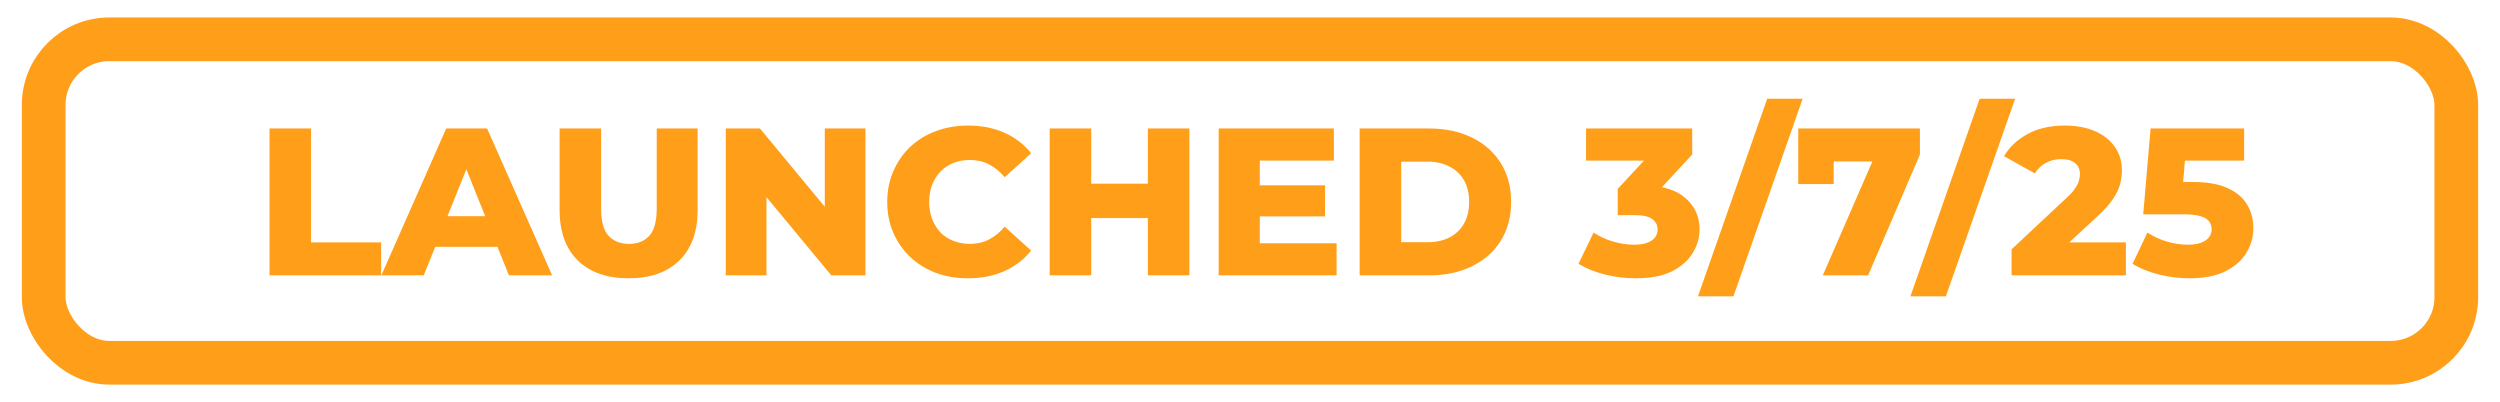
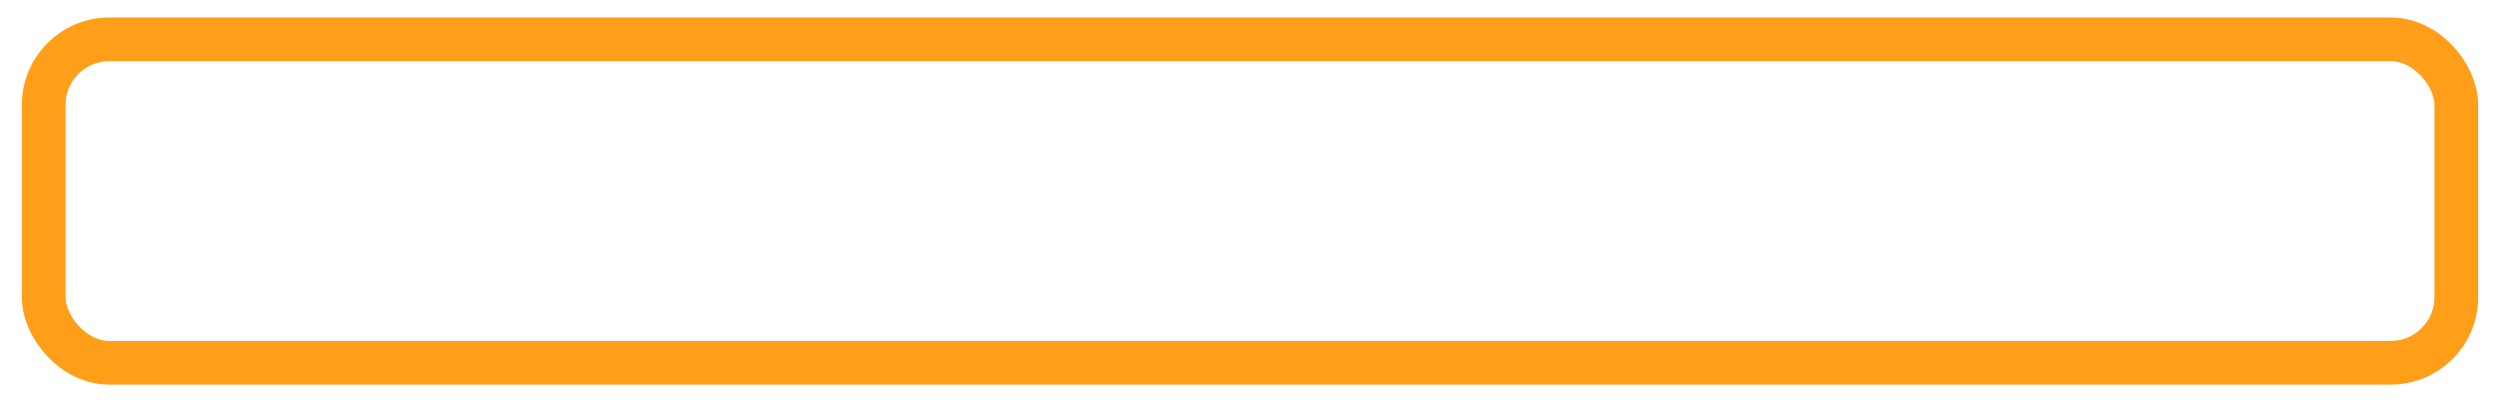
<svg xmlns="http://www.w3.org/2000/svg" width="572" height="92" viewBox="0 0 572 92" fill="none">
  <rect x="10" y="9" width="552" height="74" rx="15" stroke="#FF9E18" stroke-width="10" />
-   <path d="M61.665 63V29.4H71.169V55.464H87.201V63H61.665ZM87.258 63L102.09 29.4H111.45L126.33 63H116.442L104.826 34.056H108.57L96.954 63H87.258ZM95.37 56.472L97.818 49.464H114.234L116.682 56.472H95.37ZM143.825 63.672C138.865 63.672 134.993 62.312 132.209 59.592C129.425 56.872 128.033 53.016 128.033 48.024V29.4H137.537V47.736C137.537 50.616 138.097 52.68 139.217 53.928C140.369 55.176 141.937 55.8 143.921 55.8C145.905 55.8 147.457 55.176 148.577 53.928C149.697 52.68 150.257 50.616 150.257 47.736V29.4H159.617V48.024C159.617 53.016 158.225 56.872 155.441 59.592C152.657 62.312 148.785 63.672 143.825 63.672ZM166.055 63V29.4H173.879L192.407 51.768H188.711V29.4H198.023V63H190.199L171.671 40.632H175.367V63H166.055ZM221.479 63.672C218.823 63.672 216.359 63.256 214.087 62.424C211.847 61.56 209.895 60.344 208.231 58.776C206.599 57.208 205.319 55.368 204.391 53.256C203.463 51.112 202.999 48.76 202.999 46.2C202.999 43.64 203.463 41.304 204.391 39.192C205.319 37.048 206.599 35.192 208.231 33.624C209.895 32.056 211.847 30.856 214.087 30.024C216.359 29.16 218.823 28.728 221.479 28.728C224.583 28.728 227.351 29.272 229.783 30.36C232.247 31.448 234.295 33.016 235.927 35.064L229.879 40.536C228.791 39.256 227.591 38.28 226.279 37.608C224.999 36.936 223.559 36.6 221.959 36.6C220.583 36.6 219.319 36.824 218.167 37.272C217.015 37.72 216.023 38.376 215.191 39.24C214.391 40.072 213.751 41.08 213.271 42.264C212.823 43.448 212.599 44.76 212.599 46.2C212.599 47.64 212.823 48.952 213.271 50.136C213.751 51.32 214.391 52.344 215.191 53.208C216.023 54.04 217.015 54.68 218.167 55.128C219.319 55.576 220.583 55.8 221.959 55.8C223.559 55.8 224.999 55.464 226.279 54.792C227.591 54.12 228.791 53.144 229.879 51.864L235.927 57.336C234.295 59.352 232.247 60.92 229.783 62.04C227.351 63.128 224.583 63.672 221.479 63.672ZM262.629 29.4H272.133V63H262.629V29.4ZM249.669 63H240.165V29.4H249.669V63ZM263.301 49.896H248.997V42.024H263.301V49.896ZM287.573 42.408H303.173V49.512H287.573V42.408ZM288.245 55.656H305.813V63H278.837V29.4H305.189V36.744H288.245V55.656ZM311.087 63V29.4H326.975C330.687 29.4 333.951 30.088 336.767 31.464C339.583 32.84 341.775 34.776 343.343 37.272C344.943 39.768 345.743 42.744 345.743 46.2C345.743 49.624 344.943 52.6 343.343 55.128C341.775 57.624 339.583 59.56 336.767 60.936C333.951 62.312 330.687 63 326.975 63H311.087ZM320.591 55.416H326.591C328.511 55.416 330.175 55.064 331.583 54.36C333.023 53.624 334.143 52.568 334.943 51.192C335.743 49.784 336.143 48.12 336.143 46.2C336.143 44.248 335.743 42.584 334.943 41.208C334.143 39.832 333.023 38.792 331.583 38.088C330.175 37.352 328.511 36.984 326.591 36.984H320.591V55.416ZM374.216 63.672C371.88 63.672 369.544 63.384 367.208 62.808C364.904 62.232 362.888 61.416 361.16 60.36L364.616 53.208C365.96 54.104 367.448 54.792 369.08 55.272C370.744 55.752 372.36 55.992 373.928 55.992C375.56 55.992 376.856 55.688 377.816 55.08C378.776 54.472 379.256 53.608 379.256 52.488C379.256 51.496 378.856 50.712 378.056 50.136C377.256 49.528 375.944 49.224 374.12 49.224H370.136V43.224L379.16 33.48L380.072 36.744H362.888V29.4H387.176V35.352L378.152 45.096L373.496 42.456H376.088C380.28 42.456 383.448 43.4 385.592 45.288C387.768 47.144 388.856 49.544 388.856 52.488C388.856 54.408 388.328 56.216 387.272 57.912C386.248 59.608 384.664 61 382.52 62.088C380.376 63.144 377.608 63.672 374.216 63.672ZM388.497 67.8L404.337 22.584H412.449L396.609 67.8H388.497ZM417.056 63L430.16 32.904L432.704 36.936H415.664L419.552 32.568V42.12H411.44V29.4H439.28V35.352L427.424 63H417.056ZM437.107 67.8L452.947 22.584H461.059L445.219 67.8H437.107ZM460.245 63V57.048L472.821 45.288C473.717 44.456 474.373 43.72 474.789 43.08C475.237 42.44 475.525 41.864 475.653 41.352C475.813 40.808 475.893 40.312 475.893 39.864C475.893 38.776 475.525 37.928 474.789 37.32C474.085 36.712 473.013 36.408 471.573 36.408C470.357 36.408 469.221 36.68 468.165 37.224C467.109 37.768 466.245 38.584 465.573 39.672L458.517 35.736C459.765 33.624 461.573 31.928 463.941 30.648C466.309 29.368 469.141 28.728 472.437 28.728C475.029 28.728 477.301 29.144 479.253 29.976C481.205 30.808 482.725 31.992 483.813 33.528C484.933 35.064 485.493 36.872 485.493 38.952C485.493 40.04 485.349 41.128 485.061 42.216C484.773 43.272 484.213 44.408 483.381 45.624C482.581 46.808 481.381 48.136 479.781 49.608L469.797 58.824L468.213 55.464H486.405V63H460.245ZM500.931 63.672C498.627 63.672 496.307 63.384 493.971 62.808C491.635 62.232 489.619 61.416 487.923 60.36L491.331 53.208C492.707 54.104 494.195 54.792 495.795 55.272C497.427 55.752 499.043 55.992 500.643 55.992C502.243 55.992 503.539 55.688 504.531 55.08C505.523 54.44 506.019 53.56 506.019 52.44C506.019 51.768 505.827 51.176 505.443 50.664C505.059 50.12 504.403 49.72 503.475 49.464C502.547 49.176 501.219 49.032 499.491 49.032H490.371L492.051 29.4H513.459V36.744H495.411L500.259 32.568L499.155 45.816L494.307 41.64H501.747C505.075 41.64 507.747 42.12 509.763 43.08C511.779 44.008 513.251 45.272 514.179 46.872C515.107 48.44 515.571 50.216 515.571 52.2C515.571 54.184 515.043 56.056 513.987 57.816C512.963 59.544 511.379 60.952 509.235 62.04C507.091 63.128 504.323 63.672 500.931 63.672Z" fill="#FF9E18" />
</svg>